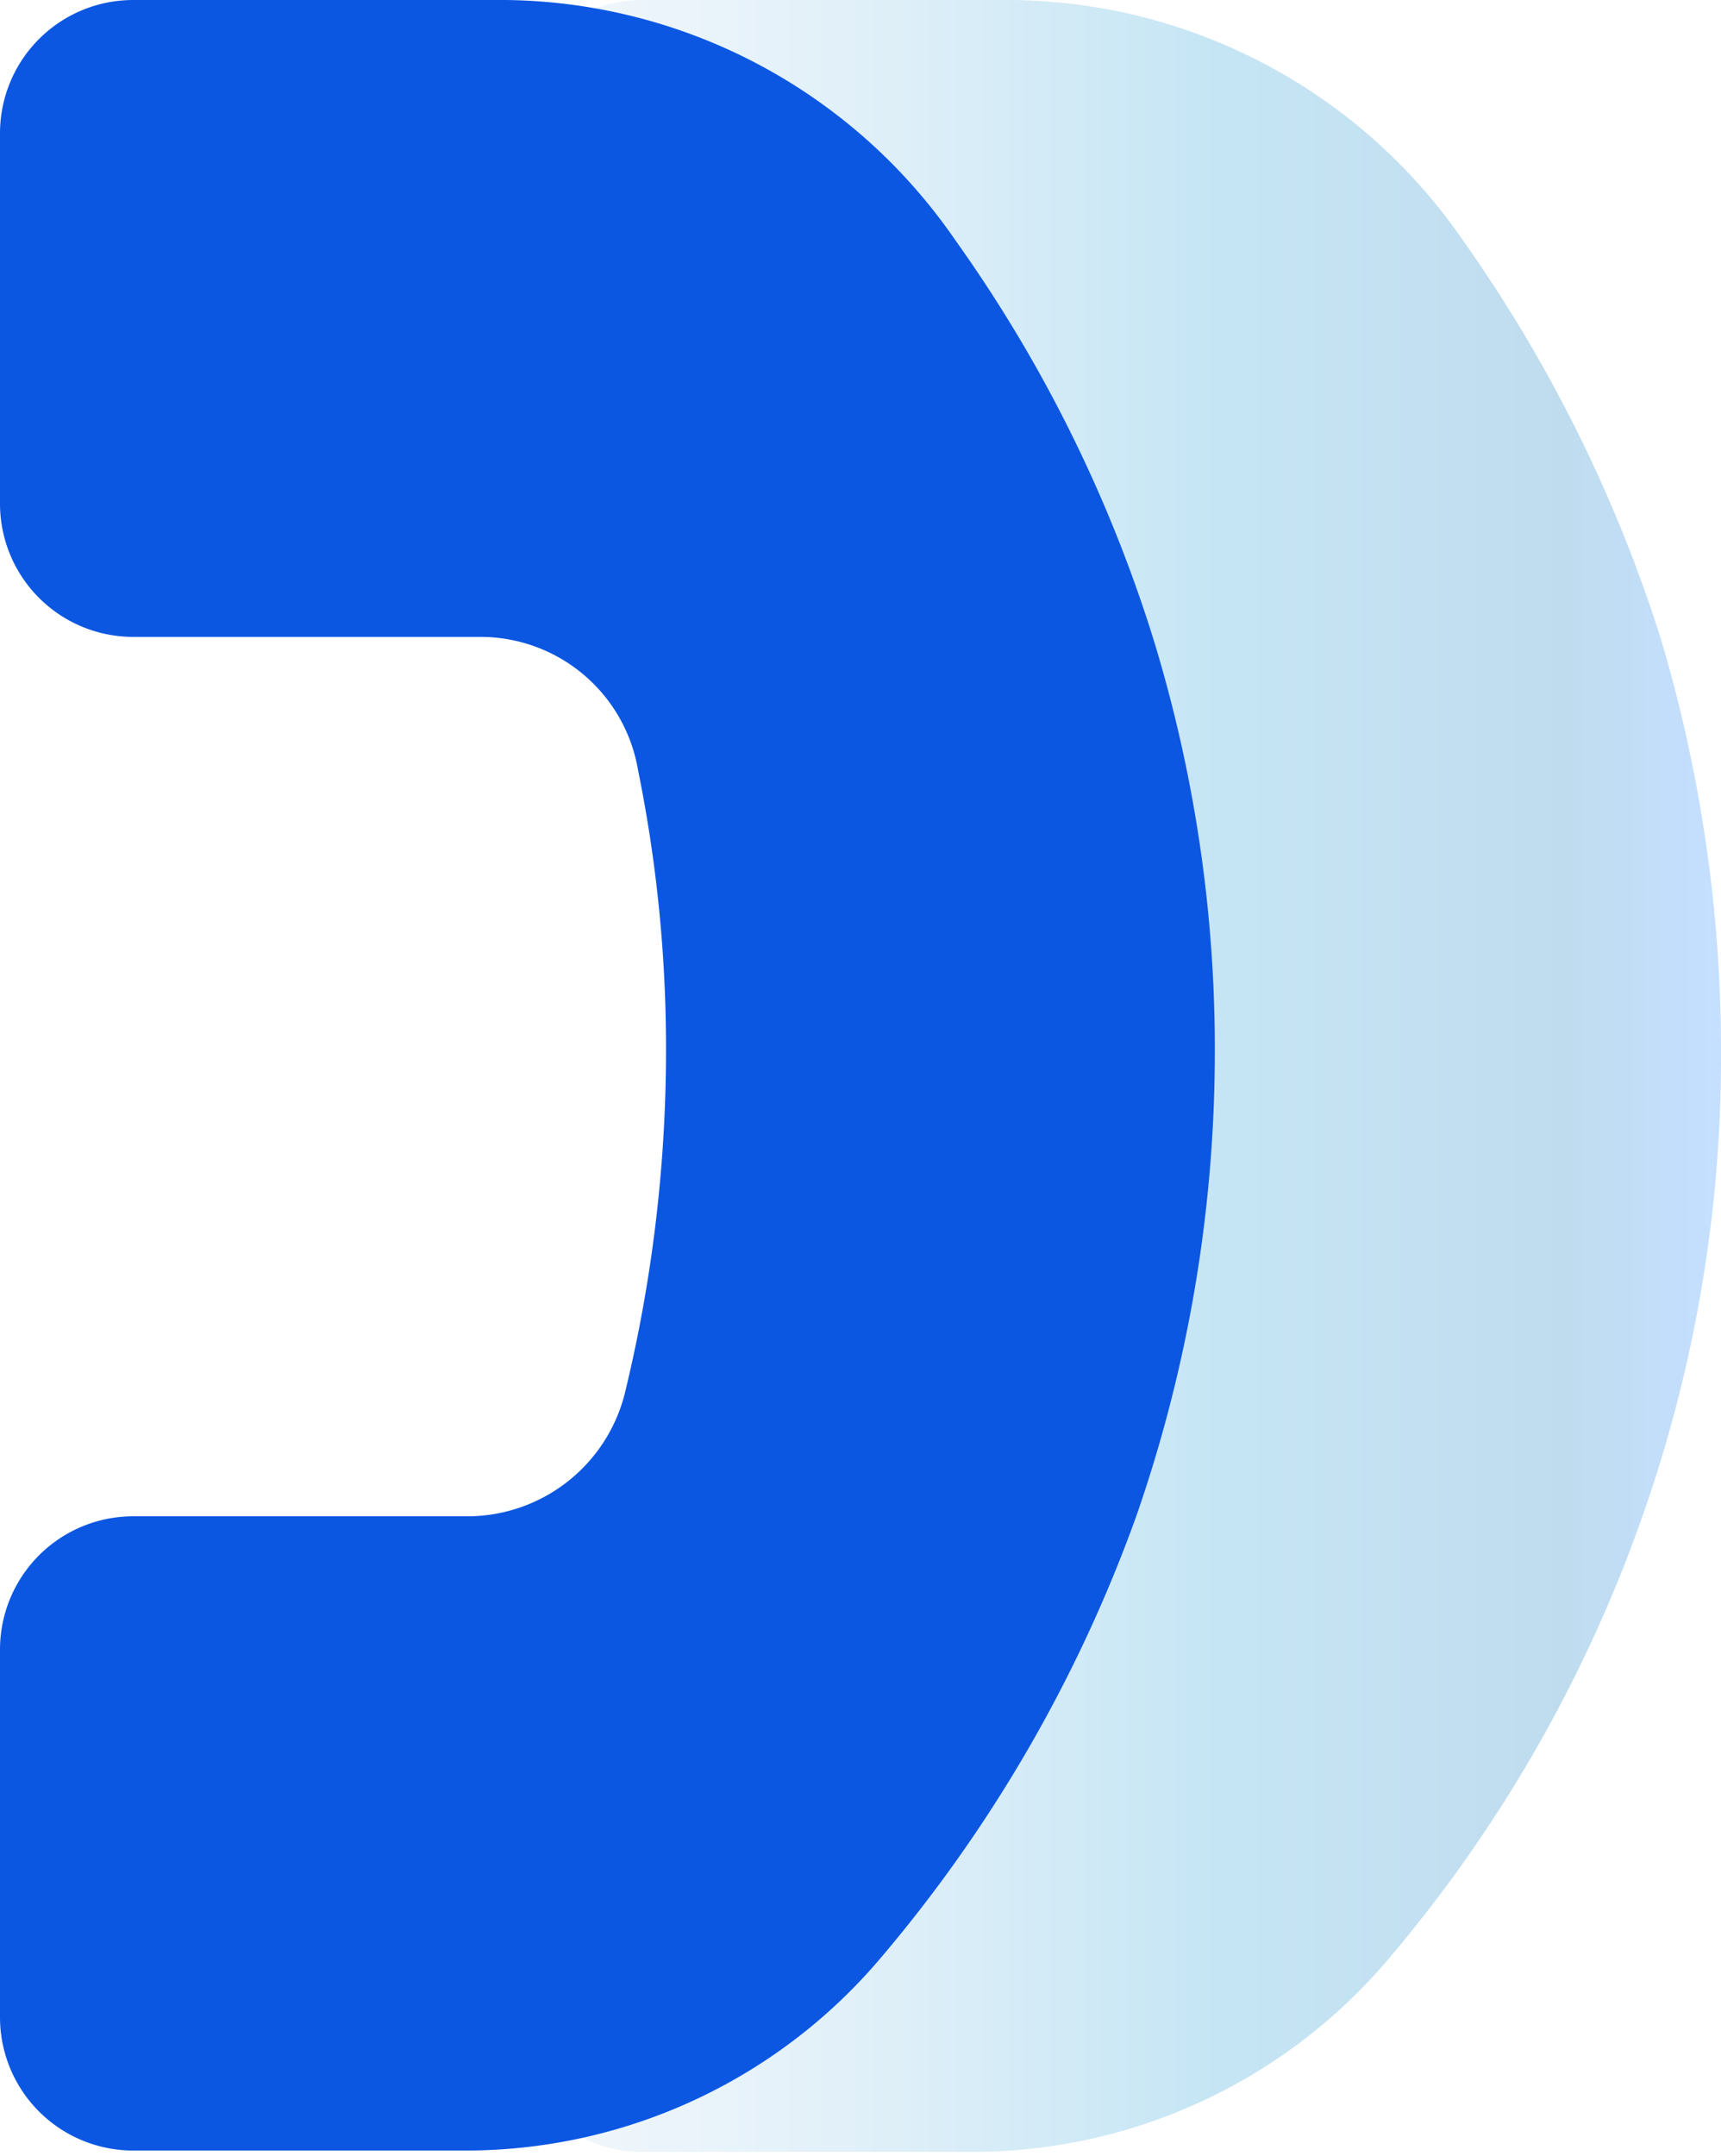
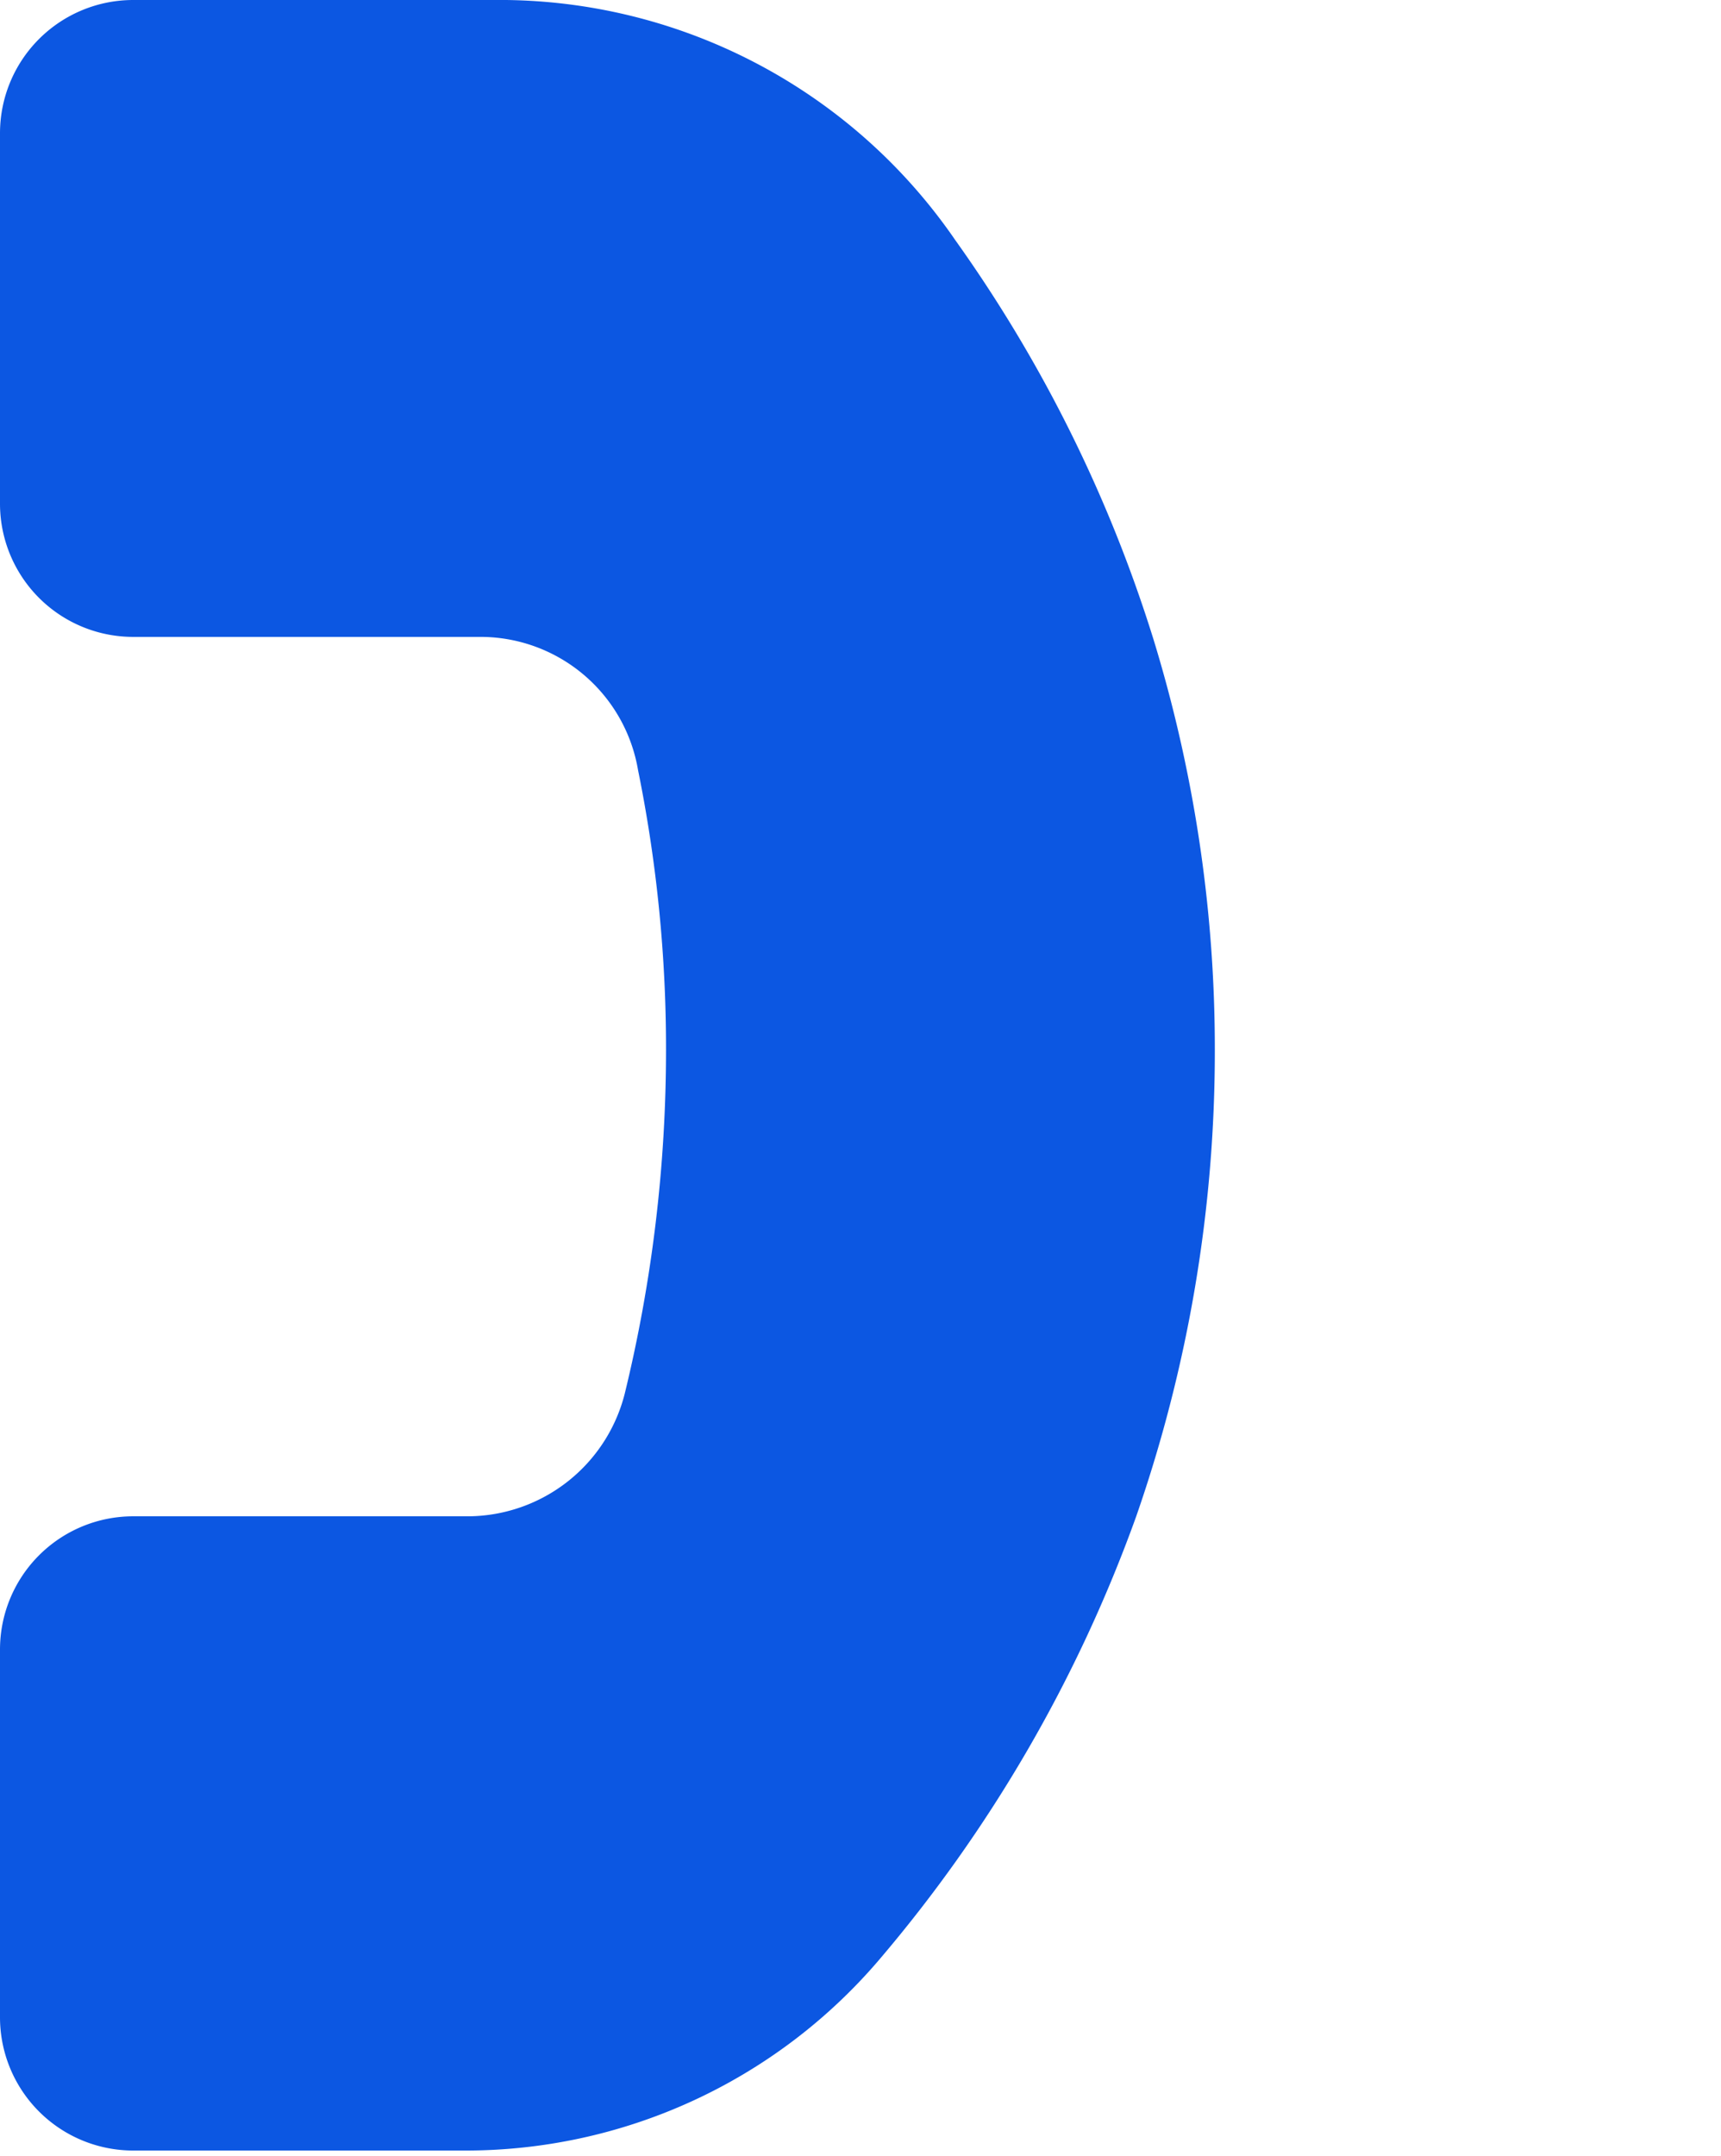
<svg xmlns="http://www.w3.org/2000/svg" id="图层_1" data-name="图层 1" viewBox="0 0 12.92 16.18">
  <defs>
    <style>.cls-1{opacity:0.25;fill:url(#未命名的渐变_13);}.cls-2{fill:#0c57e2;}</style>
    <linearGradient id="未命名的渐变_13" x1="3.81" y1="8.09" x2="12.92" y2="8.09" gradientUnits="userSpaceOnUse">
      <stop offset="0" stop-color="#cbdff3" />
      <stop offset="0.06" stop-color="#c2dbf1" />
      <stop offset="0.17" stop-color="#a8d1ed" />
      <stop offset="0.31" stop-color="#7fc1e6" />
      <stop offset="0.47" stop-color="#46abdd" />
      <stop offset="0.57" stop-color="#1e9bd6" />
      <stop offset="0.87" stop-color="#0075bd" />
      <stop offset="0.99" stop-color="#157fff" />
    </linearGradient>
  </defs>
-   <path class="cls-1" d="M12.33,11.38a10.37,10.37,0,0,0,.59-3.5,10.82,10.82,0,0,0-.45-3.08,10.81,10.81,0,0,0-1.49-3A4.16,4.16,0,0,0,7.6,0H4.82a1,1,0,0,0-1,1V3.78a1,1,0,0,0,1,1h2.6a1.21,1.21,0,0,1,1.18,1,10.49,10.49,0,0,1,.21,2.11,10.42,10.42,0,0,1-.32,2.58,1.2,1.2,0,0,1-1.16.92H4.82a1,1,0,0,0-1,1v2.76a1,1,0,0,0,1,1H7.29a4.09,4.09,0,0,0,3.11-1.42A10.5,10.5,0,0,0,12.33,11.38Z" />
  <path class="cls-2" d="M8.53,11.38a10.62,10.62,0,0,0,.59-3.5A10.48,10.48,0,0,0,8.66,4.8a10.55,10.55,0,0,0-1.49-3A4.15,4.15,0,0,0,3.8,0H1A1,1,0,0,0,0,1V3.78a1,1,0,0,0,1,1H3.61a1.2,1.2,0,0,1,1.18,1A10.49,10.49,0,0,1,5,7.88a10.91,10.91,0,0,1-.31,2.58,1.22,1.22,0,0,1-1.17.92H1a1,1,0,0,0-1,1v2.76a1,1,0,0,0,1,1H3.48a4.08,4.08,0,0,0,3.11-1.42A10.72,10.72,0,0,0,8.53,11.38Z" />
</svg>